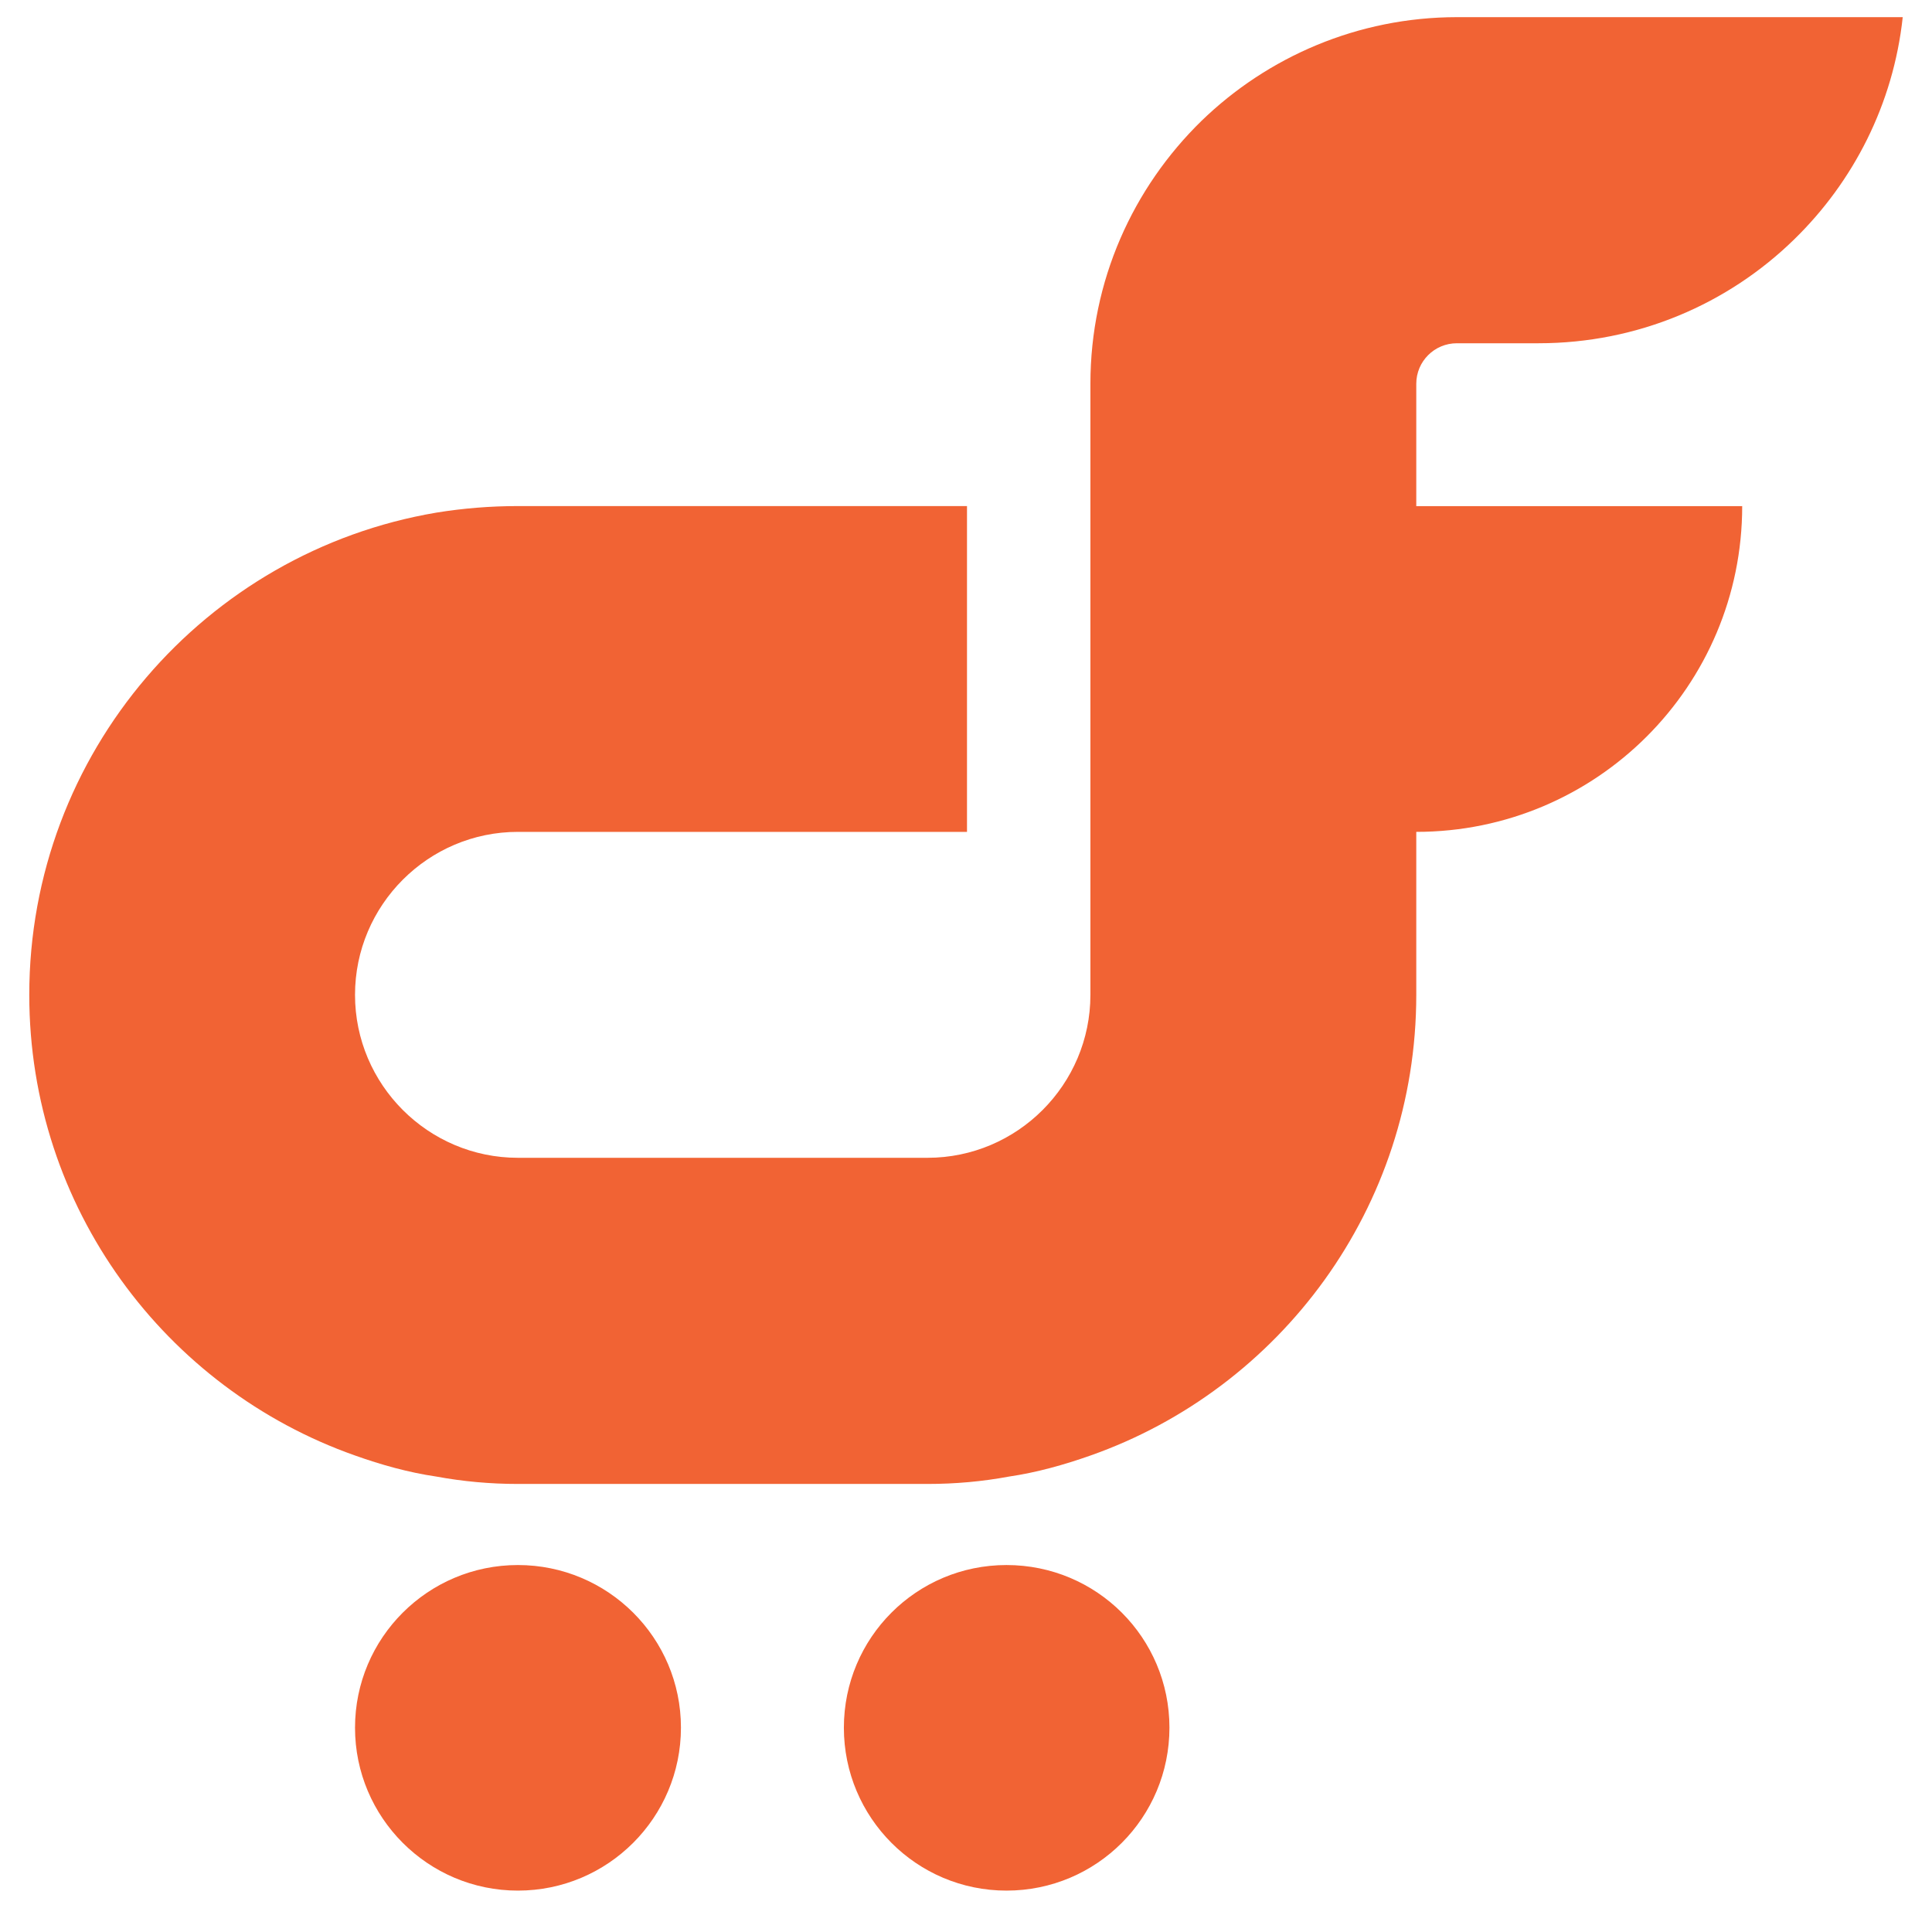
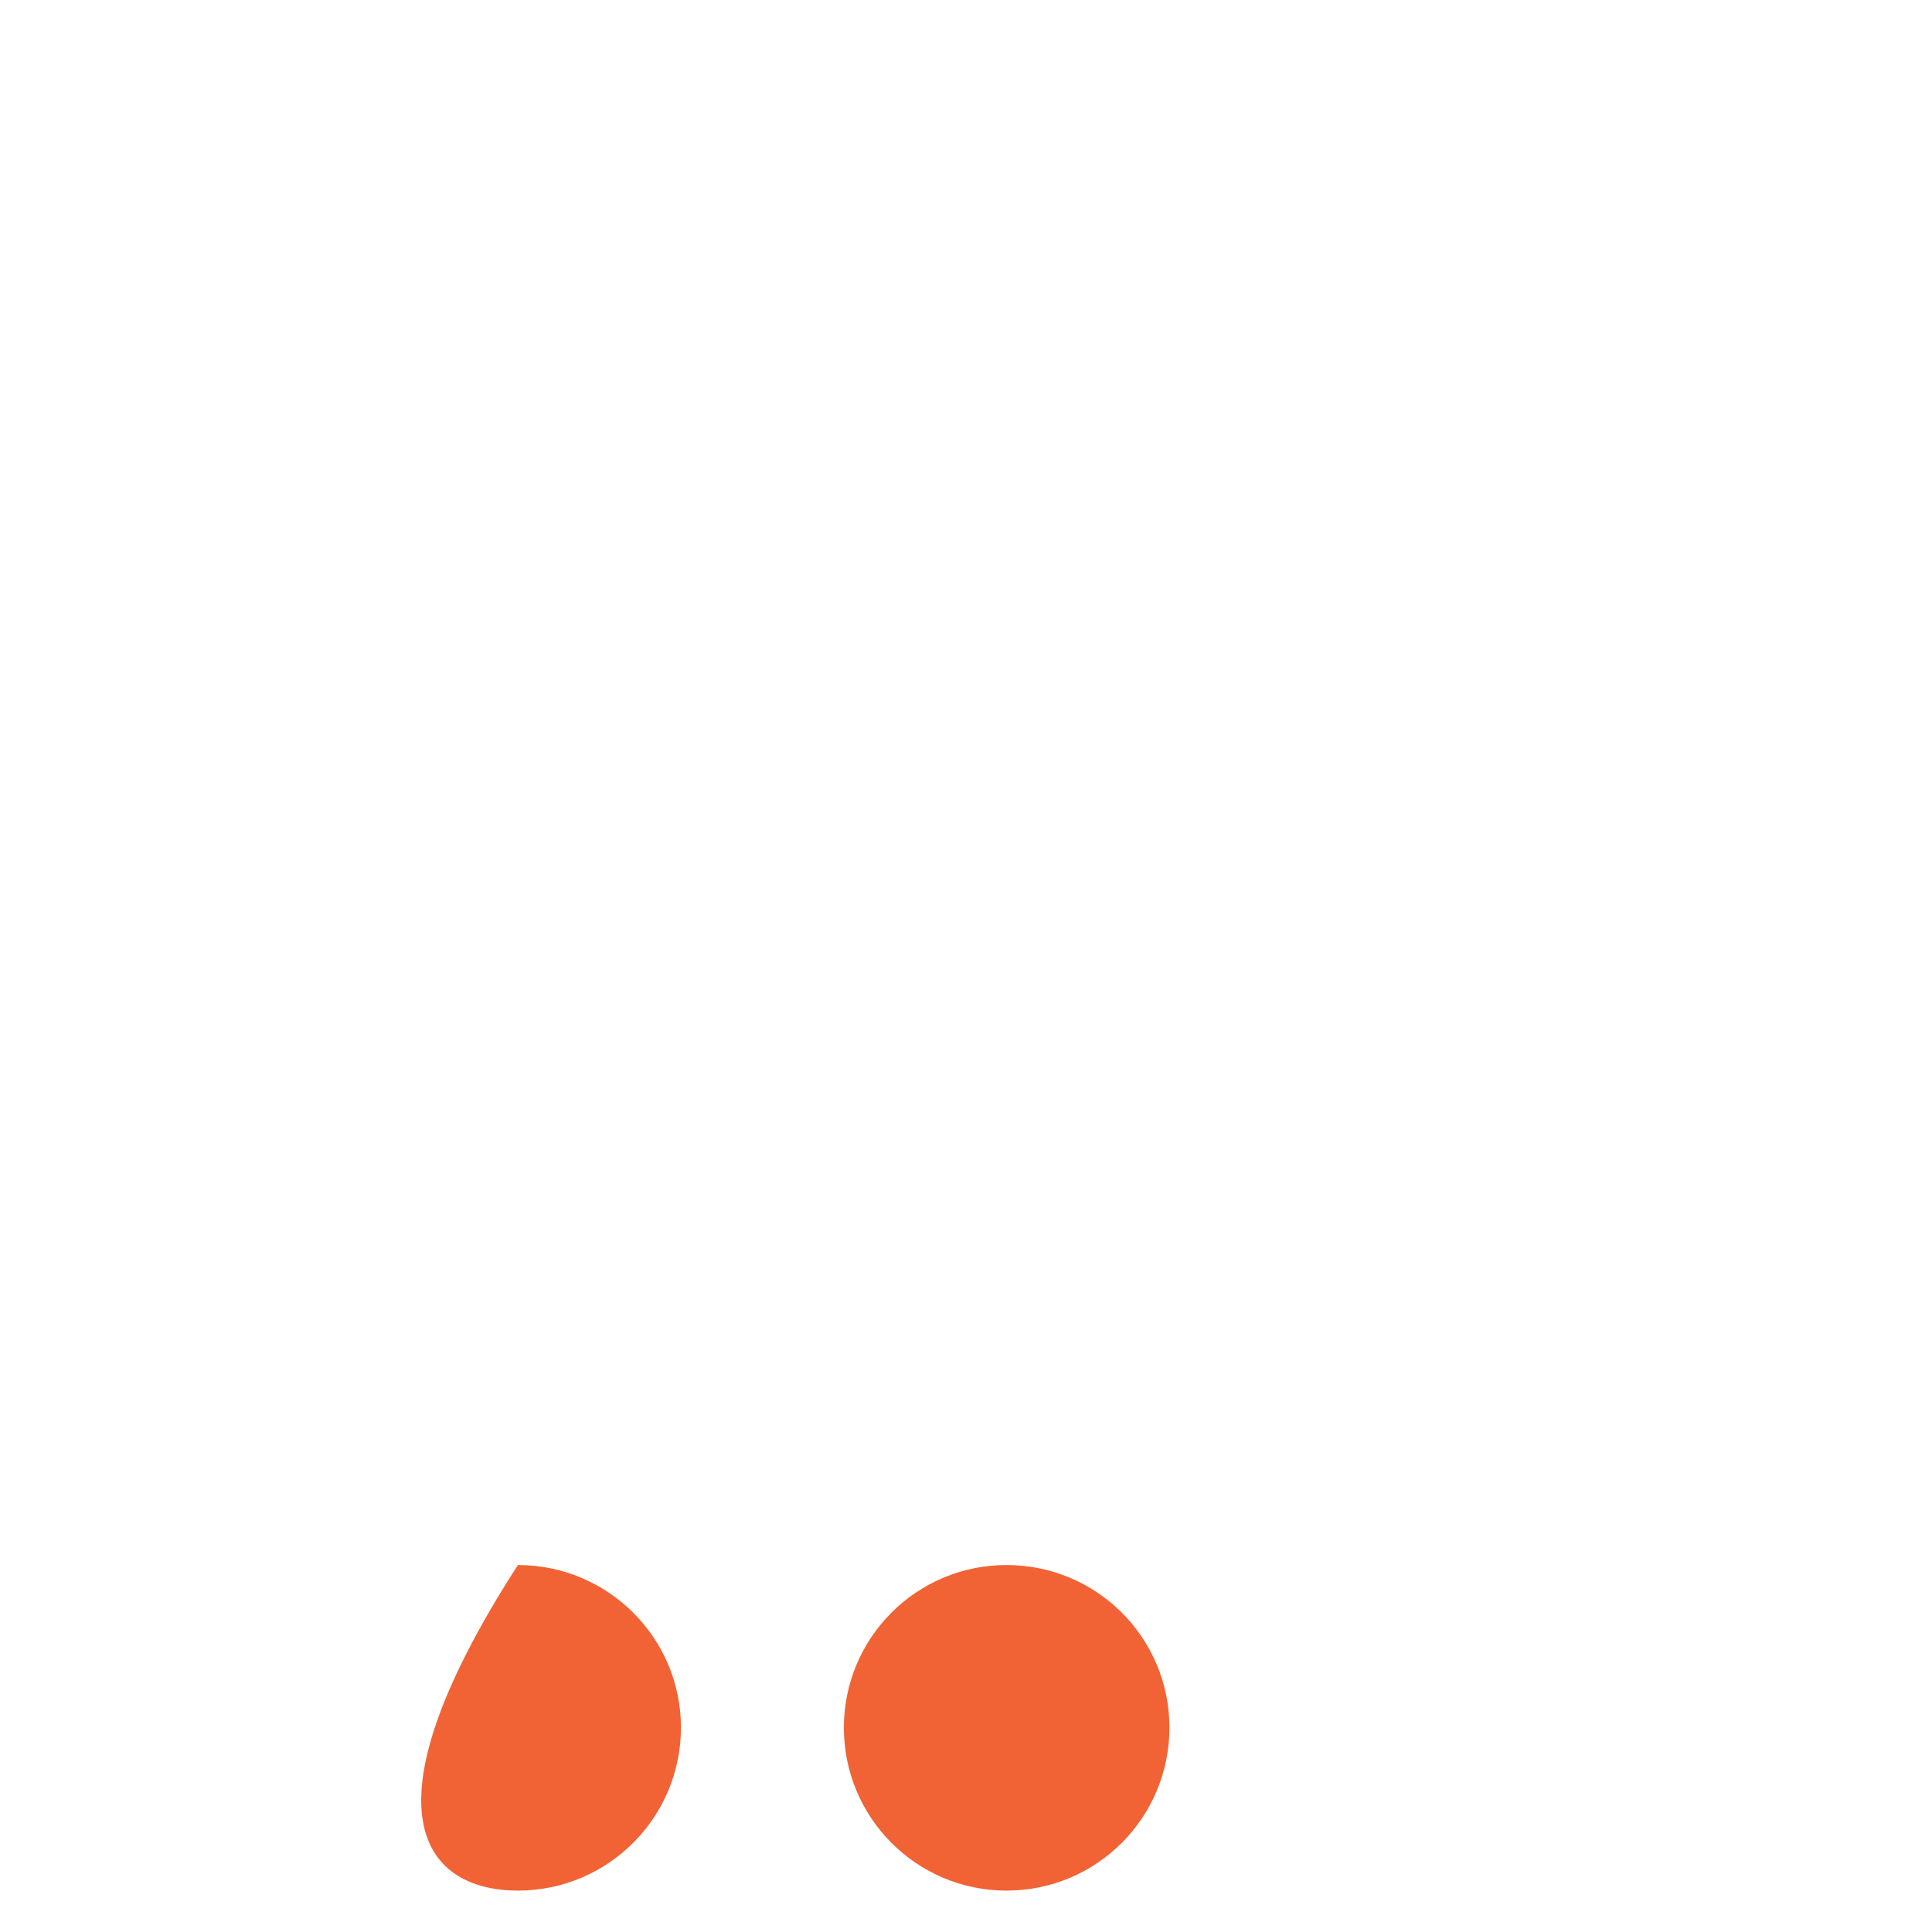
<svg xmlns="http://www.w3.org/2000/svg" width="32" height="32" viewBox="0 0 32 33" fill="none">
-   <path d="M20.021 2.066C18.853 3.207 18.125 4.794 18.125 6.556V16.993C18.125 18.526 16.876 19.776 15.343 19.776H8.346C6.813 19.776 5.564 18.526 5.564 16.993C5.564 15.46 6.813 14.209 8.346 14.209H16.017V8.644H8.346C7.875 8.644 7.41 8.682 6.954 8.756C3.008 9.422 0 12.859 0 16.993C0 20.628 2.324 23.719 5.564 24.861C6.011 25.02 6.476 25.151 6.954 25.221C7.41 25.305 7.875 25.347 8.346 25.347H15.343C15.82 25.347 16.282 25.305 16.734 25.221C17.211 25.151 17.676 25.02 18.127 24.861C21.367 23.719 23.691 20.628 23.691 16.993V14.209C26.768 14.209 29.258 11.718 29.258 8.645H23.691V6.556C23.691 6.17 24.004 5.863 24.384 5.863H25.779C27.476 5.863 29.018 5.191 30.146 4.089C31.157 3.104 31.84 1.779 32 0.293H24.385C22.693 0.294 21.15 0.971 20.021 2.066Z" fill="#F16334" />
-   <path d="M8.346 26.732C6.811 26.732 5.564 27.975 5.564 29.511C5.564 31.045 6.811 32.293 8.346 32.293C9.884 32.293 11.131 31.045 11.131 29.509C11.131 27.975 9.883 26.732 8.346 26.732Z" fill="#F16334" />
+   <path d="M8.346 26.732C5.564 31.045 6.811 32.293 8.346 32.293C9.884 32.293 11.131 31.045 11.131 29.509C11.131 27.975 9.883 26.732 8.346 26.732Z" fill="#F16334" />
  <path d="M16.692 26.732C15.155 26.732 13.914 27.975 13.914 29.511C13.914 31.045 15.155 32.293 16.692 32.293C18.234 32.293 19.475 31.045 19.475 29.509C19.474 27.975 18.234 26.732 16.692 26.732Z" fill="#F16334" />
</svg>